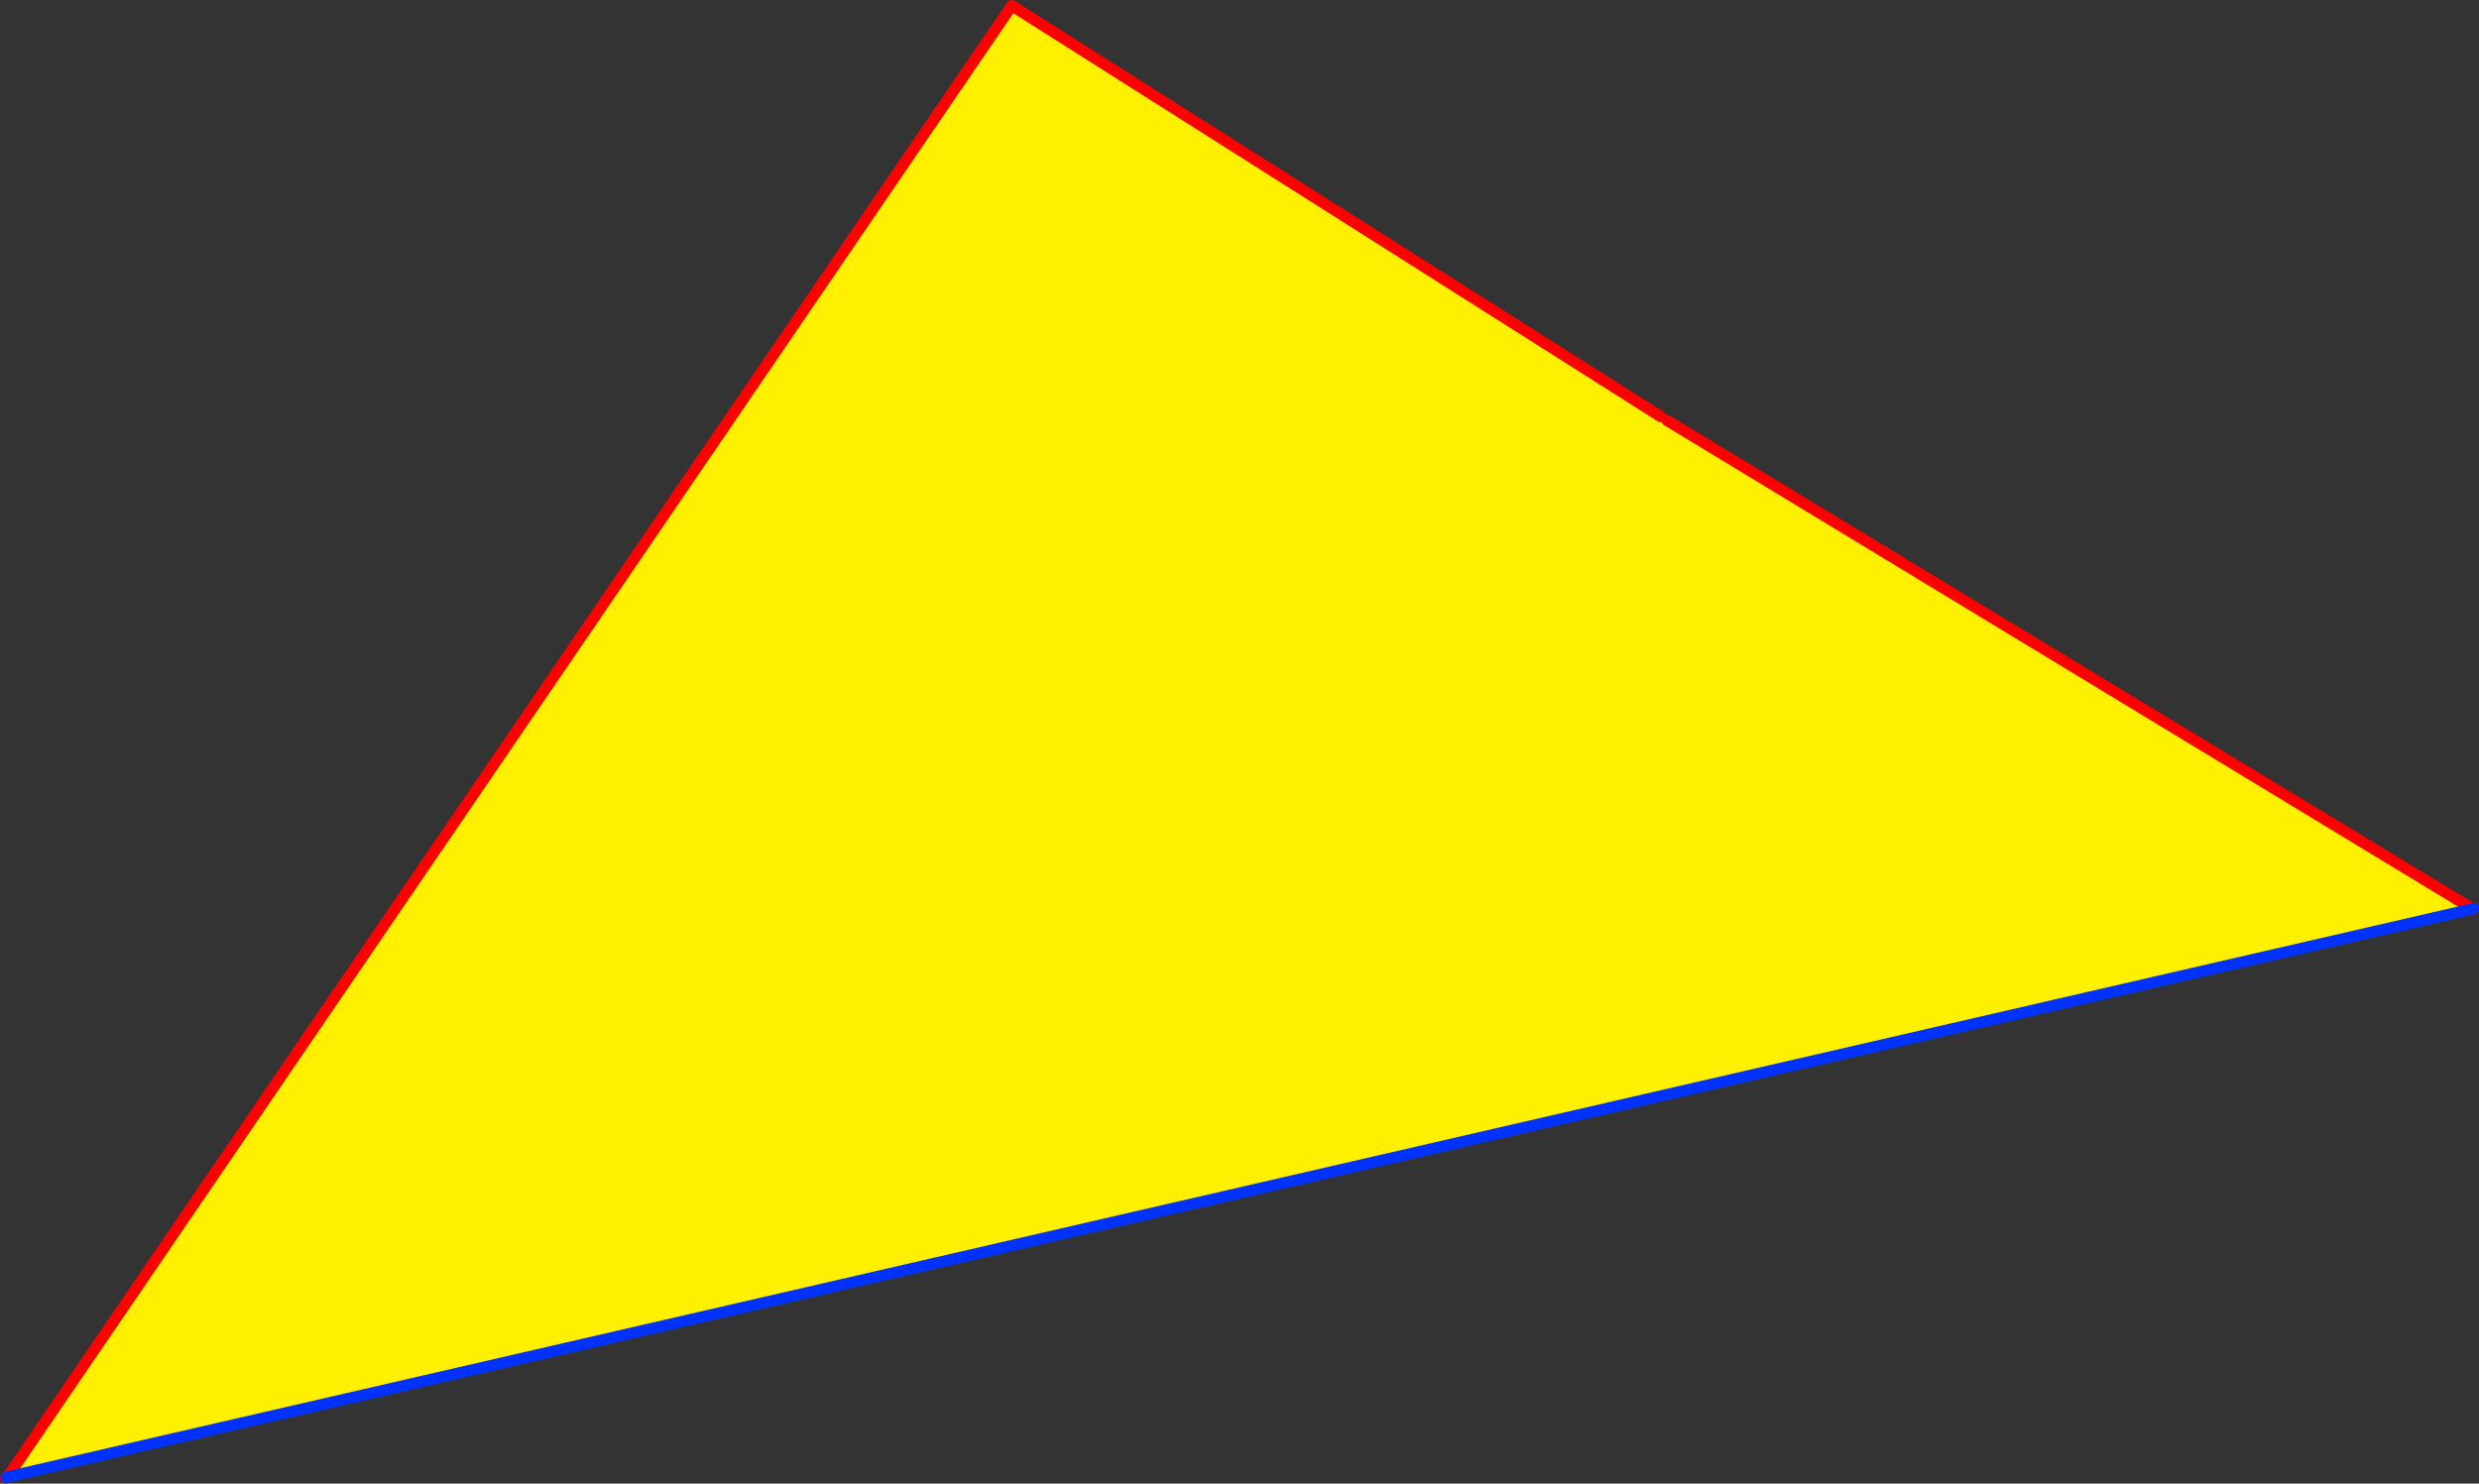
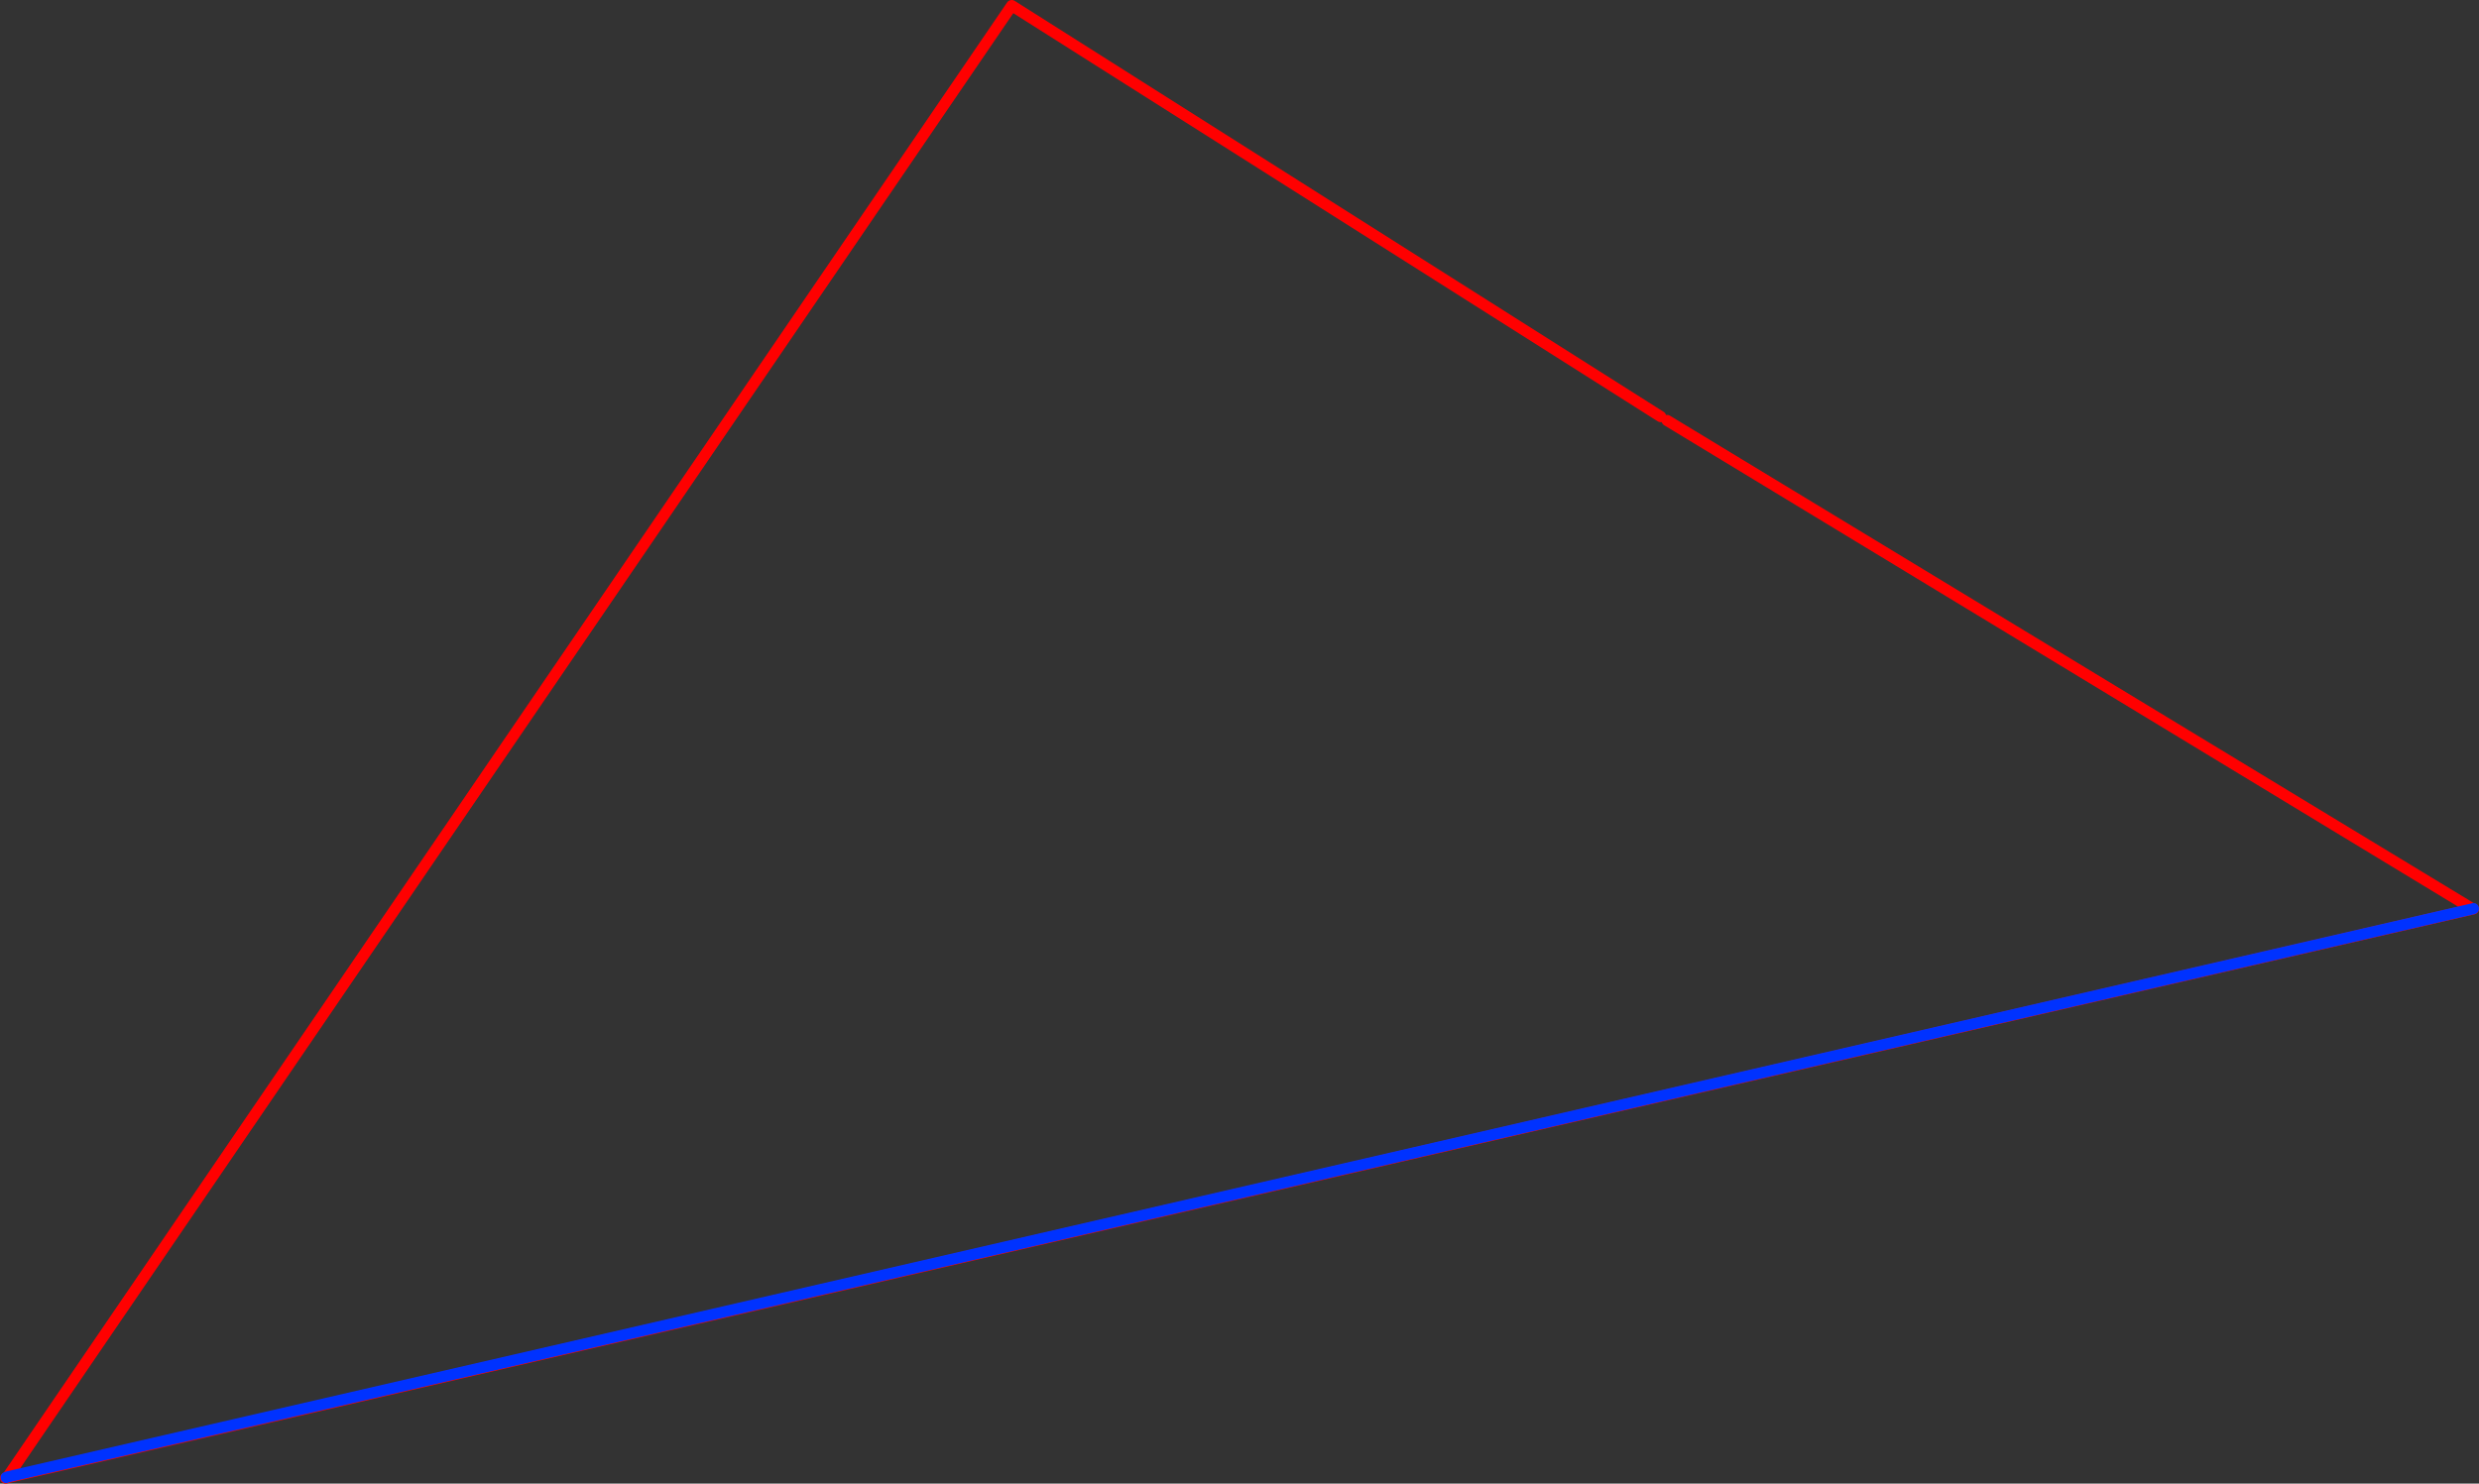
<svg xmlns="http://www.w3.org/2000/svg" height="265.5px" width="443.5px">
  <rect width="100%" height="100%" fill="#333333" stroke="none" />
  <g transform="matrix(1.0, 0.0, 0.0, 1.0, -138.55, -143.6)">
-     <path d="M435.65 218.15 L436.8 218.85 580.9 306.25 581.05 306.2 581.1 306.2 581.05 306.25 580.9 306.25 139.9 407.9 139.55 408.1 139.65 408.0 139.9 407.9 319.55 144.6 435.65 218.15" fill="#fff000" fill-rule="evenodd" stroke="none" />
-     <path d="M436.8 218.85 L580.9 306.25 581.05 306.25 M139.9 407.9 L139.55 408.1 M139.9 407.9 L319.55 144.6 435.65 218.15" fill="none" stroke="#ff0000" stroke-linecap="round" stroke-linejoin="round" stroke-width="2.0" />
+     <path d="M436.8 218.85 L580.9 306.25 581.05 306.25 L139.55 408.1 M139.9 407.9 L319.55 144.6 435.65 218.15" fill="none" stroke="#ff0000" stroke-linecap="round" stroke-linejoin="round" stroke-width="2.0" />
    <path d="M580.9 306.25 L581.05 306.2 M580.9 306.25 L139.9 407.9 139.65 408.0" fill="none" stroke="#0032ff" stroke-linecap="round" stroke-linejoin="round" stroke-width="2.0" />
  </g>
</svg>